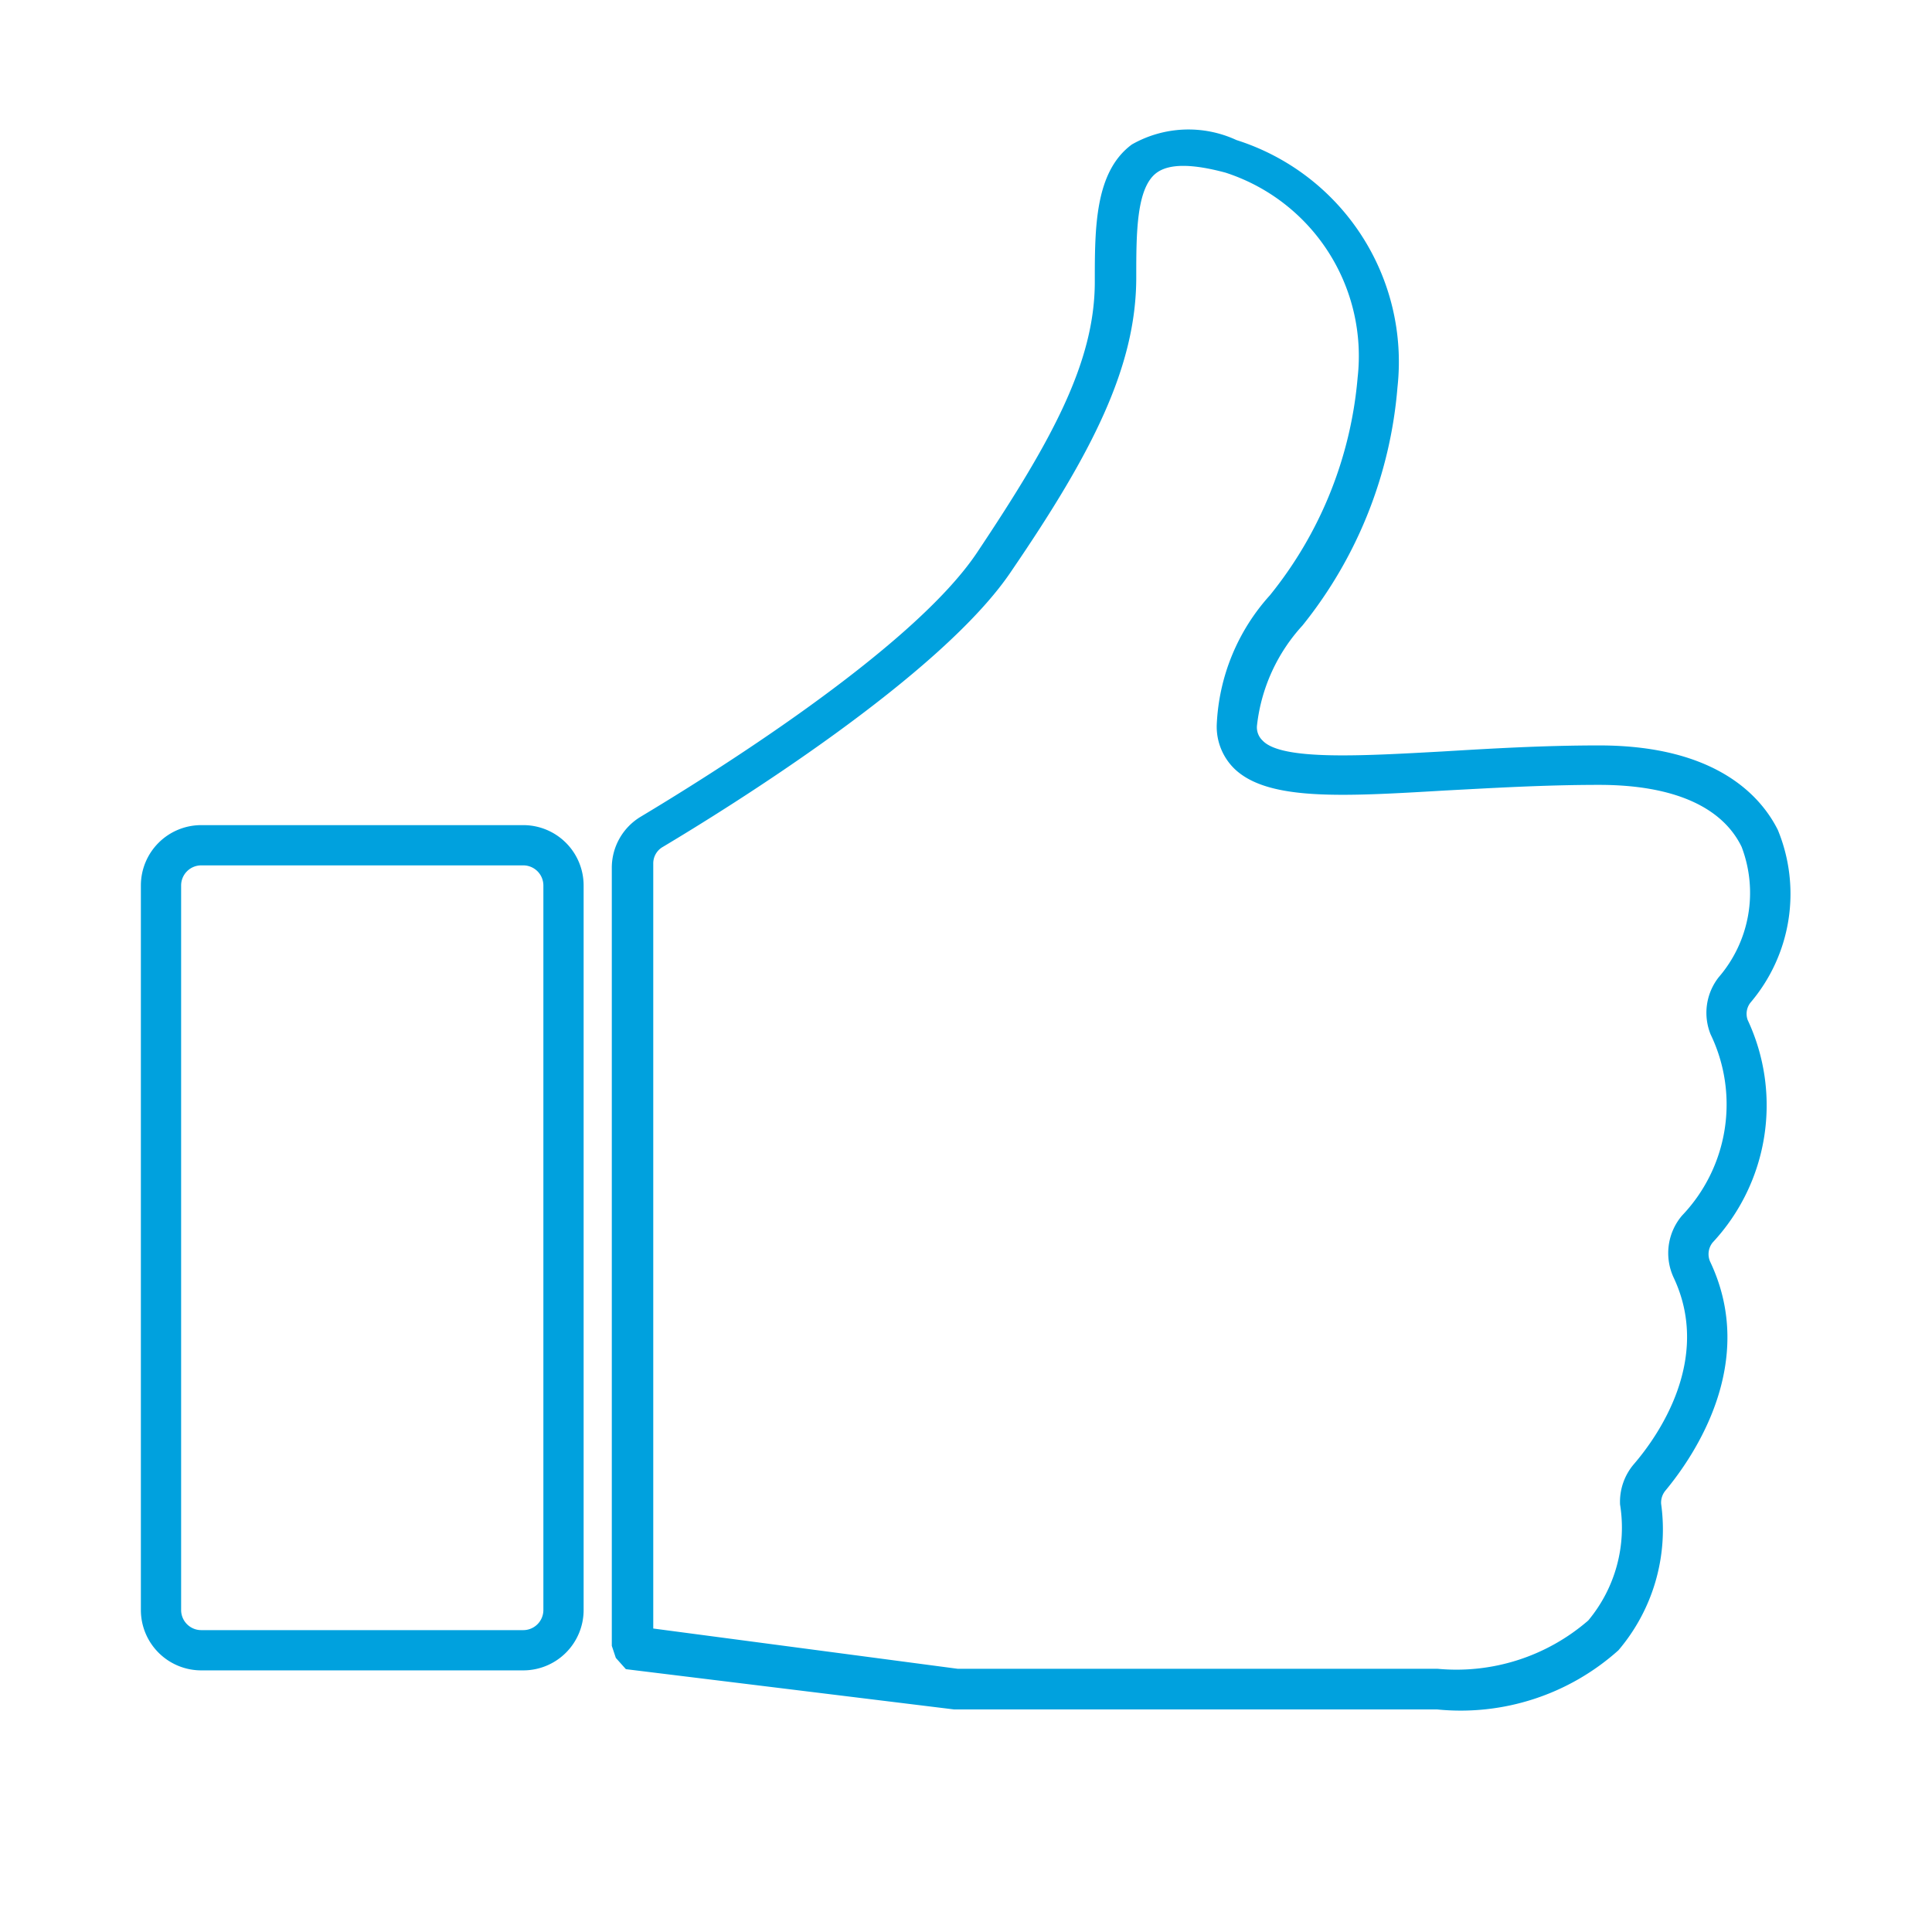
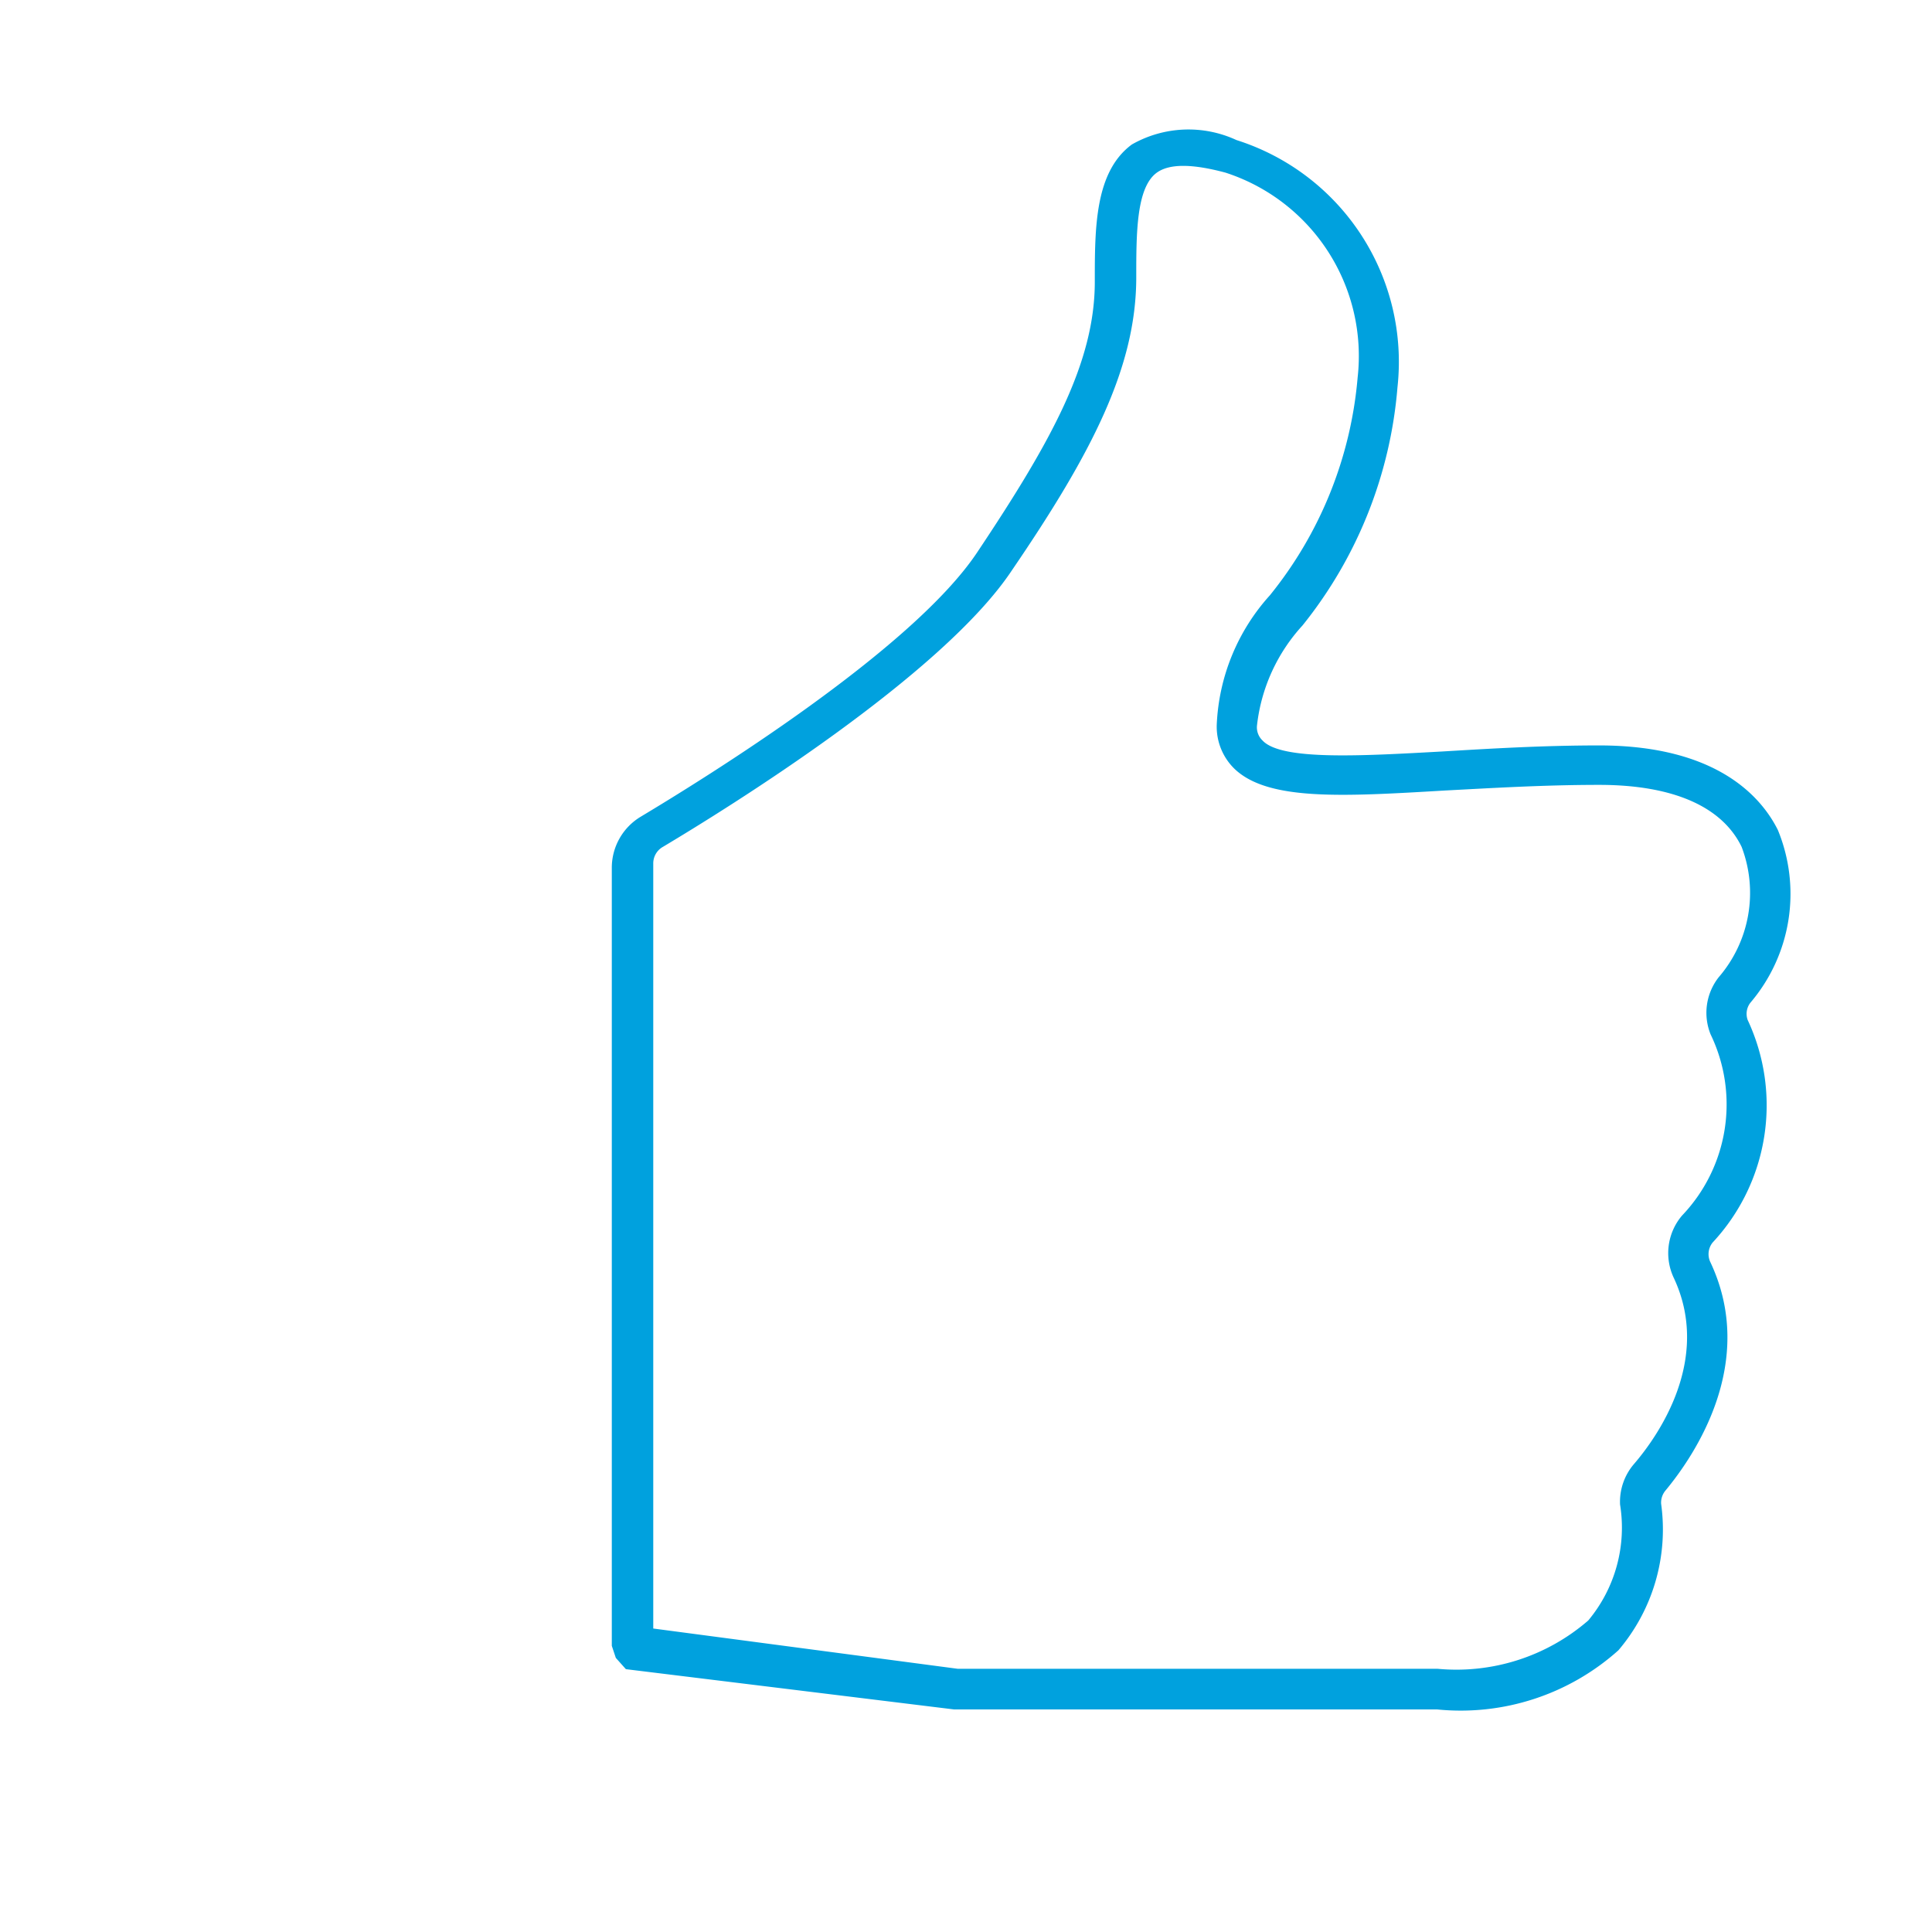
<svg xmlns="http://www.w3.org/2000/svg" style="fill:#00a1de" id="Laag_2" data-name="Laag 2" viewBox="0 0 48 48">
-   <path d="M13,20.5H5A1.5,1.5,0,0,0,3.5,22V40A1.5,1.5,0,0,0,5,41.5h8A1.5,1.5,0,0,0,14.5,40V22A1.5,1.5,0,0,0,13,20.5ZM13.5,40a.5.5,0,0,1-.5.5H5a.5.5,0,0,1-.5-.5V22a.5.5,0,0,1,.5-.5h8a.5.5,0,0,1,.5.5Z" />
  <path d="M34.72,9.62a5.78,5.78,0,0,0-4-6.14,2.84,2.84,0,0,0-2.6.11c-.92.68-.92,2.07-.92,3.41,0,2-1.07,3.95-2.92,6.72-1.63,2.45-6.81,5.64-8.36,6.57a1.48,1.48,0,0,0-.72,1.28V40.89l.1.3.25.28,8.15,1h12A5.87,5.87,0,0,0,40.21,41a4.63,4.63,0,0,0,1.06-3.64.47.47,0,0,1,.11-.33c.73-.88,2.29-3.19,1.11-5.68a.46.46,0,0,1,.06-.48,5,5,0,0,0,.87-5.53.45.45,0,0,1,.07-.43,4.17,4.17,0,0,0,.68-4.29c-.39-.78-1.47-2.1-4.44-2.1-1.4,0-2.72.08-3.89.15-2,.11-4,.23-4.47-.27a.45.45,0,0,1-.14-.38,4.4,4.4,0,0,1,1.13-2.48A10.84,10.84,0,0,0,34.72,9.62ZM30.23,18a1.46,1.46,0,0,0,.45,1.11c.84.79,2.68.68,5.22.53,1.15-.06,2.46-.14,3.83-.14,1.82,0,3.05.53,3.54,1.54a3.21,3.21,0,0,1-.57,3.24,1.43,1.43,0,0,0-.2,1.42,4,4,0,0,1-.71,4.5,1.44,1.44,0,0,0-.2,1.56c.93,2-.37,3.89-1,4.62a1.44,1.44,0,0,0-.34,1,3.6,3.6,0,0,1-.79,2.88,5,5,0,0,1-3.75,1.2H23.79l-7.56-1v-19a.47.47,0,0,1,.24-.42c1.59-.95,6.93-4.25,8.67-6.87,2-2.93,3.09-5.06,3.09-7.28,0-1.09,0-2.23.51-2.6.32-.23.89-.22,1.71,0a4.79,4.79,0,0,1,3.28,5.09,9.94,9.94,0,0,1-2.18,5.41A5.12,5.12,0,0,0,30.23,18Z" />
</svg>